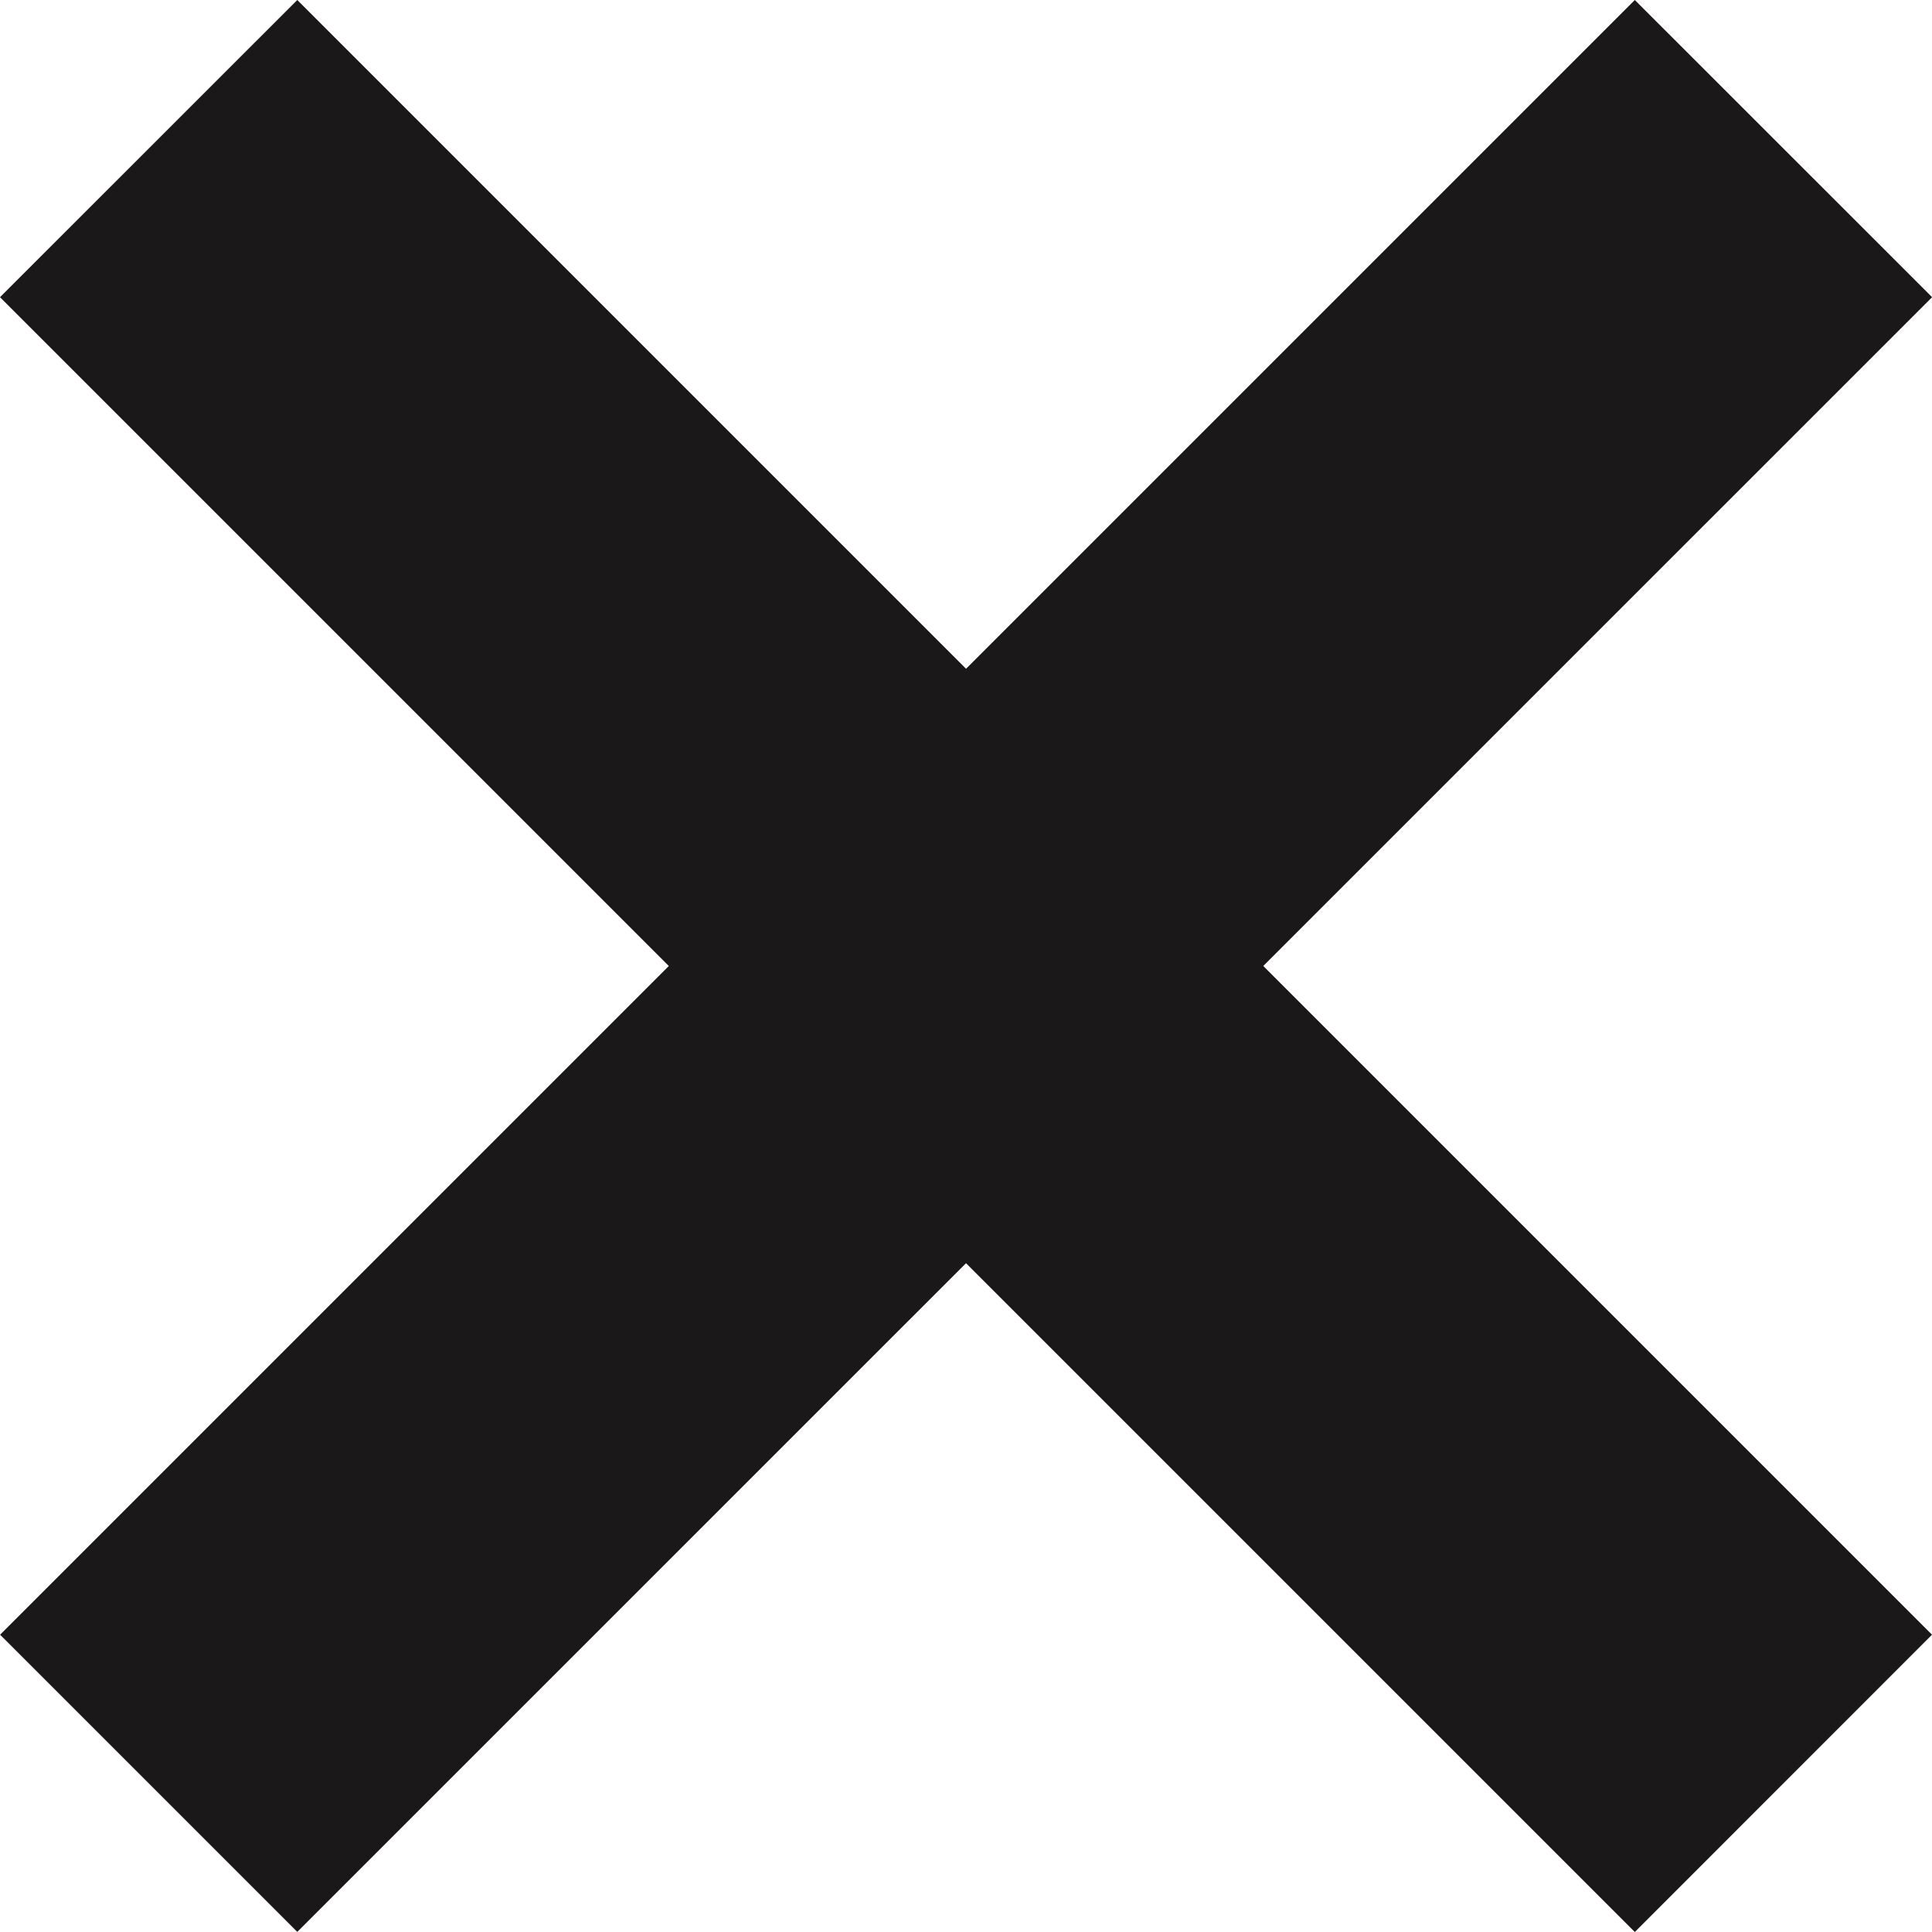
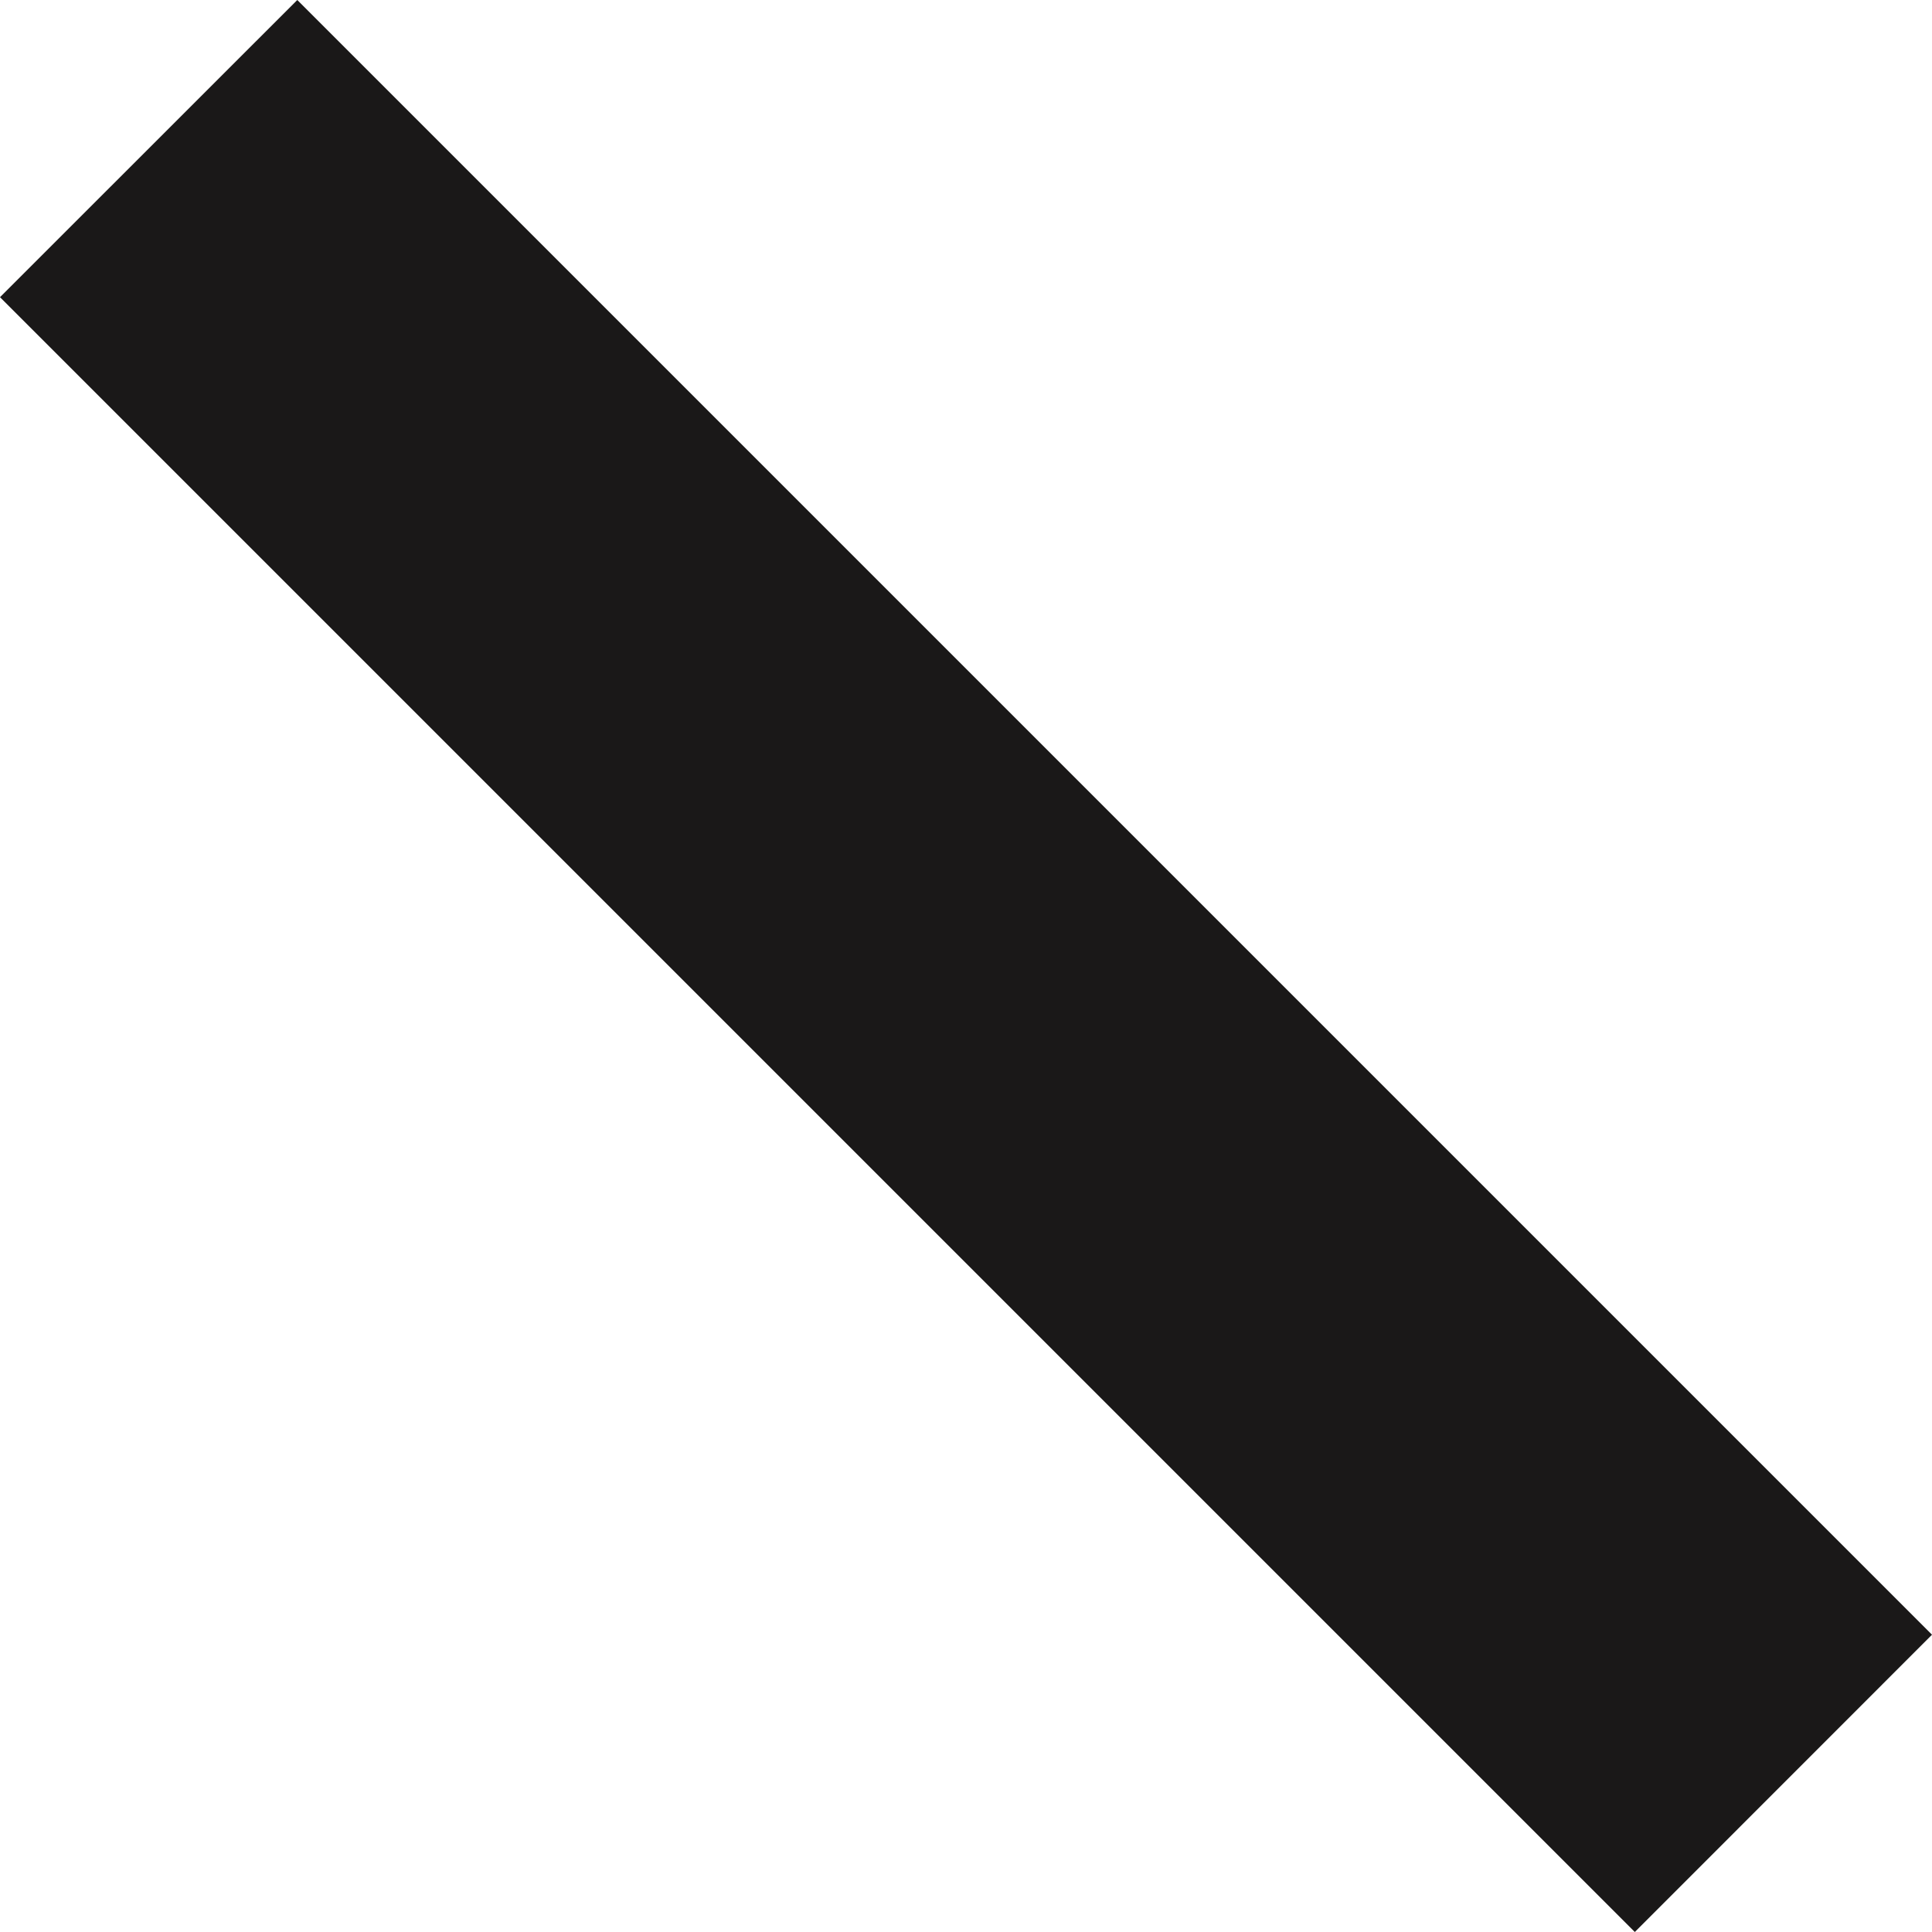
<svg xmlns="http://www.w3.org/2000/svg" width="18.385" height="18.385">
  <g fill="#1a1818">
    <path data-name="Rectangle 2" d="M2.829 0l15.556 15.556-2.828 2.829L0 2.828z" />
-     <path data-name="Rectangle 6" d="M.001 15.556L15.557 0l2.829 2.828L2.829 18.384z" />
  </g>
</svg>